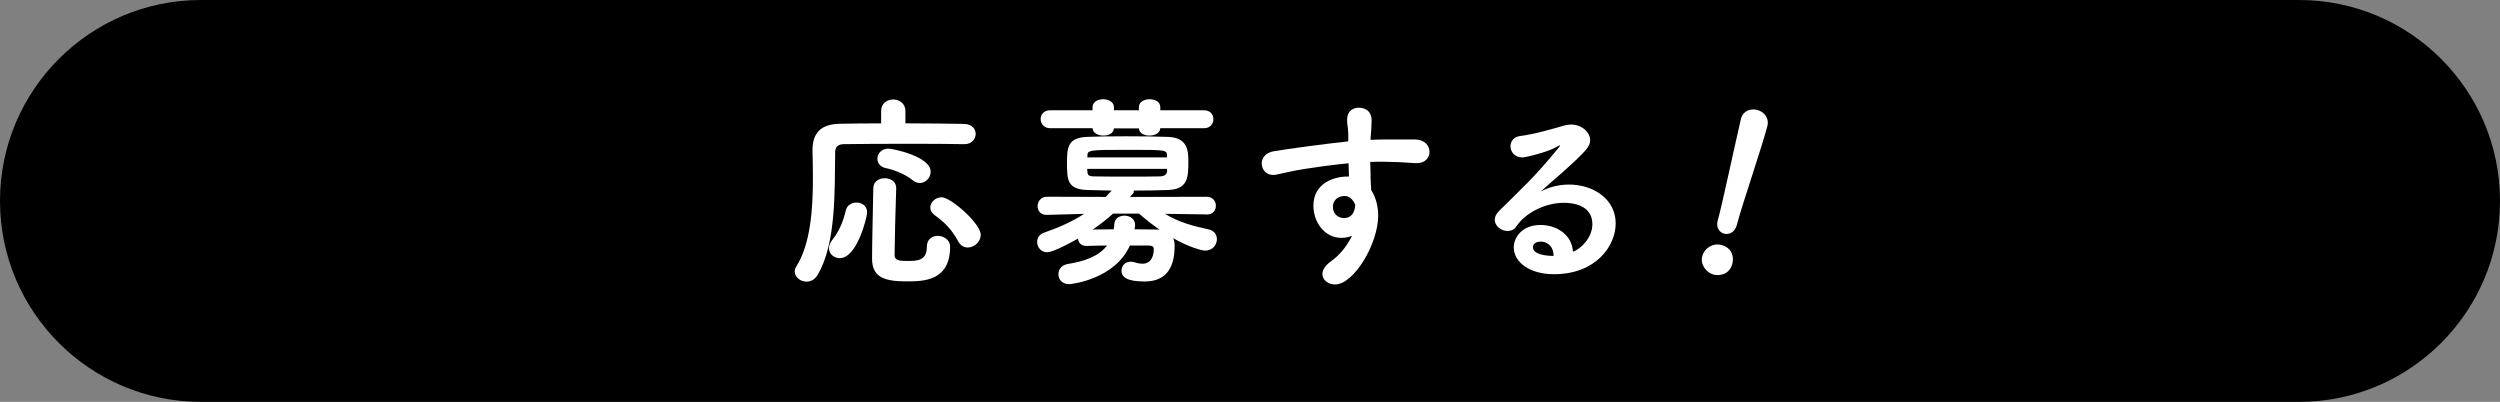
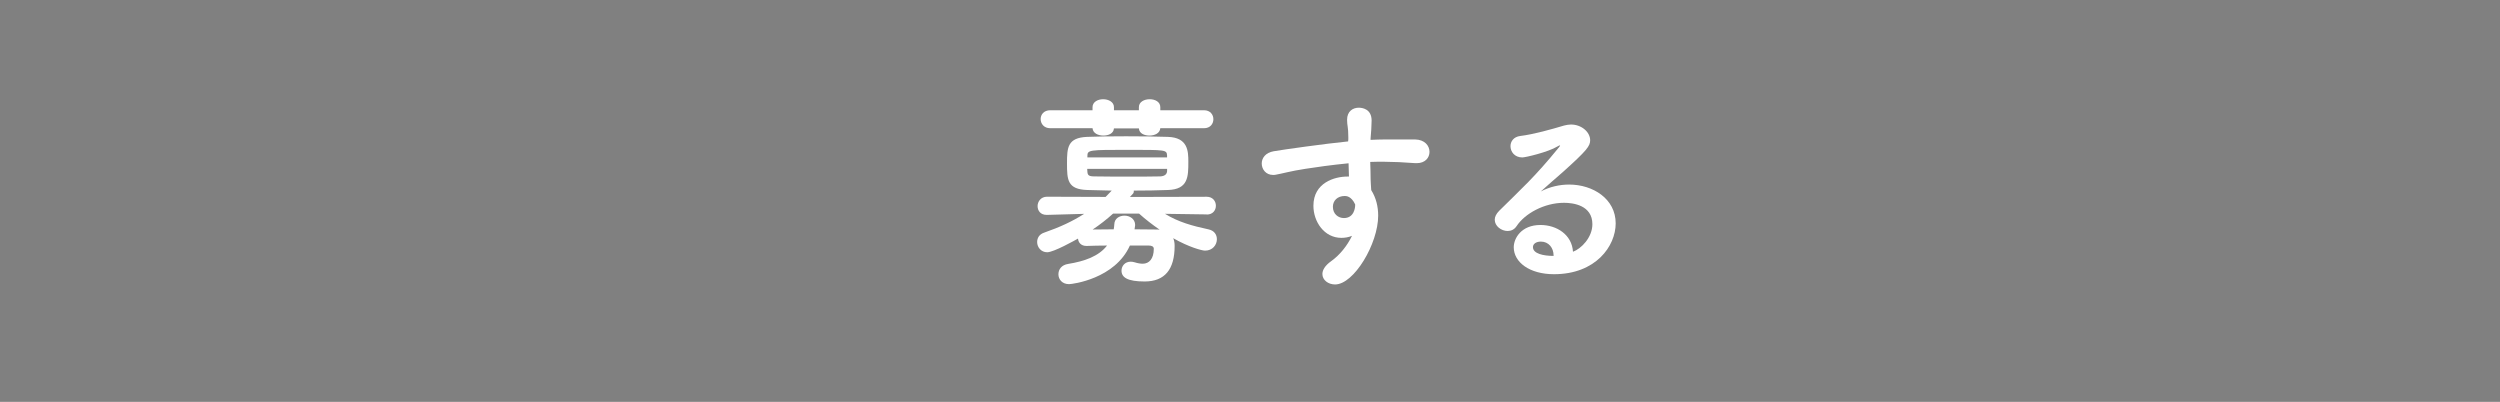
<svg xmlns="http://www.w3.org/2000/svg" id="_レイヤー_2" viewBox="0 0 628.82 101.08">
  <rect x="0" y="0" width="628.82" height="101.08" fill="#808080" stroke="none" />
  <defs>
    <style>.cls-1{fill:#fff;}</style>
  </defs>
  <g id="_デザイン">
-     <path d="M50.54,0h527.74C606.17,0,628.82,22.65,628.82,50.54h0c0,27.89-22.65,50.54-50.54,50.54H50.54C22.65,101.08,0,78.43,0,50.54H0C0,22.65,22.65,0,50.54,0Z" />
-     <path class="cls-1" d="M227.73,31.02c6.01,0,11.82.1,14.85.15,1.9.05,2.83,1.29,2.83,2.52s-.98,2.57-2.77,2.57h-.1c-2.77-.05-8.12-.1-13.61-.1-6.73,0-13.72.05-16.75.1-1.54.05-2.11.82-2.11,2.05-.15,9.4.31,22.96-4.42,30.83-.72,1.23-1.8,1.7-2.77,1.7-1.54,0-2.98-1.13-2.98-2.52,0-.41.1-.82.36-1.23,3.65-5.75,4.21-14.59,4.21-22.3,0-2.42-.05-4.78-.1-6.83v-.15c0-4.42,2.11-6.58,6.88-6.68,2.57-.05,6.32-.1,10.38-.1v-3.13c0-1.9,1.54-2.88,3.03-2.88s3.08.98,3.08,2.88v3.13ZM208.51,62.41c0-.62.26-1.34.82-2.06,1.75-2.16,2.77-4.67,3.44-7.5.31-1.28,1.49-1.9,2.67-1.9,1.34,0,2.67.82,2.67,2.52,0,.98-2.47,11.46-6.88,11.46-1.49,0-2.72-1.08-2.72-2.52ZM228.14,70.78c-5.5,0-8.79-.92-8.79-5.7,0-4.32.21-11.87.31-17.73,0-1.7,1.44-2.52,2.88-2.52s2.88.82,2.88,2.47v.1c-.21,5.86-.36,12.54-.41,16.8,0,1.34,1.28,1.44,3.19,1.44,2.62,0,4.93-.1,4.93-3.6,0-1.85,1.34-2.72,2.72-2.72,1.54,0,3.13,1.03,3.13,2.72,0,8.68-6.78,8.73-10.84,8.73ZM229.53,45.3c-1.7-1.39-4.52-2.57-6.78-3.03-1.39-.31-2.06-1.34-2.06-2.36,0-1.23.98-2.52,2.77-2.52,1.13,0,10.63,1.95,10.63,5.81,0,1.49-1.23,2.83-2.72,2.83-.62,0-1.23-.21-1.85-.72ZM243.4,62.25c-.92,0-1.8-.46-2.42-1.59-1.49-2.77-3.24-4.67-5.86-6.52-.77-.57-1.13-1.29-1.13-1.95,0-1.29,1.28-2.57,2.88-2.57,2.26,0,9.81,6.58,9.81,9.45,0,1.75-1.64,3.19-3.29,3.19Z" />
    <path class="cls-1" d="M303.51,53.93l-10.48-.15c3.34,2.06,6.83,3.03,10.94,3.91,1.49.31,2.11,1.39,2.11,2.47,0,1.44-1.08,2.88-2.98,2.88-.77,0-4.06-.87-8.01-3.13.26.57.36,1.23.36,1.95,0,5.91-2.47,8.94-7.55,8.94-4.32,0-5.81-1.03-5.81-2.72,0-1.13.82-2.26,2.31-2.26.31,0,.62.05.98.15.82.26,1.49.36,2.06.36,1.59,0,2.77-1.23,2.77-3.75,0-.57-.51-.82-1.28-.82h-4.73c-3.75,8.37-14.44,9.71-15.31,9.71-1.75,0-2.67-1.23-2.67-2.47s.77-2.36,2.47-2.62c4.16-.67,7.71-1.95,9.76-4.62-1.85,0-3.65.05-5.09.1h-.1c-1.39,0-2.05-.92-2.11-1.85-.72.41-6.11,3.44-7.76,3.44-1.54,0-2.52-1.28-2.52-2.57,0-.98.51-1.95,1.75-2.36,4.01-1.39,7.19-2.88,10.07-4.73l-9.35.26h-.1c-1.54,0-2.26-1.08-2.26-2.21s.82-2.36,2.36-2.36l14.75.05,1.54-1.59-6.11-.15c-5.03-.15-5.14-2.52-5.14-6.73,0-3.96.15-6.42,5.04-6.63,2.36-.1,6.01-.15,9.81-.15s7.65.05,10.53.15c5.03.15,5.14,3.6,5.14,6.22,0,3.75,0,6.99-5.14,7.14-2.62.1-5.55.15-8.58.15v.21c0,.21-.05.41-.21.57l-.77.82,19.32-.05c1.54,0,2.31,1.13,2.31,2.26s-.77,2.21-2.26,2.21h-.05ZM291.85,32.25c-.1,1.28-1.44,1.85-2.72,1.85s-2.57-.51-2.67-1.8h-6.27c-.1,1.28-1.39,1.8-2.67,1.8s-2.62-.57-2.72-1.85h-10.63c-1.59,0-2.42-1.13-2.42-2.31,0-1.08.77-2.21,2.42-2.21h10.63v-.77c0-1.33,1.34-2,2.67-2s2.72.67,2.72,2v.77h6.27v-.77c0-1.33,1.34-2,2.72-2s2.67.67,2.67,2v.77h10.99c1.59,0,2.36,1.13,2.36,2.26s-.77,2.26-2.36,2.26h-10.99ZM293.55,42.47h-20.09c0,.26.05.51.05.72.05.87.36,1.18,1.75,1.18,2.21.05,5.75.05,9.25.05,2.62,0,5.19,0,7.3-.05,1.18-.05,1.7-.57,1.75-1.34v-.57ZM293.55,39.08c-.1-1.39-.36-1.39-9.66-1.39-10.02,0-10.38,0-10.38,1.59v.31h20.04v-.51ZM279.98,53.72c-1.59,1.44-3.29,2.77-5.14,4.01,1.54,0,3.39-.05,5.29-.05.05-.41.15-.82.15-1.28.05-1.44,1.28-2.16,2.57-2.16s2.67.82,2.67,2.36c0,.15-.05.26-.05.41l-.1.67c2,0,3.9.05,5.45.05.31,0,.62,0,.87.05-1.85-1.28-3.65-2.67-5.19-4.06h-6.52Z" />
    <path class="cls-1" d="M344.76,35.18c1.28-.05,2.47-.1,3.49-.1h7.71c2.42.05,3.6,1.59,3.6,3.13,0,1.44-1.08,2.83-3.19,2.83h-.36c-3.6-.26-4.83-.31-8.02-.36-1.03,0-2.16,0-3.34.05.05,1.54.1,3.03.1,4.37,0,.67.1,1.64.15,2.72,1.23,1.95,1.75,4.16,1.75,6.42,0,7.09-6.11,17.31-10.84,17.31-1.75,0-3.19-1.13-3.19-2.62,0-.98.62-2.11,2.21-3.24,2.16-1.54,4.01-3.85,5.24-6.37-.87.36-1.8.51-2.67.51-4.32,0-7.04-4.06-7.04-8.07,0-5.81,5.34-7.35,8.53-7.35h.41l-.1-3.34c-4.16.41-8.27.98-10.84,1.39-3.75.57-5.96,1.23-7.5,1.49-.21.05-.46.05-.67.05-1.75,0-2.83-1.39-2.83-2.88,0-1.34.92-2.72,3.03-3.08,2.36-.41,12.95-1.9,18.7-2.47l.05-.51v-.57c0-2.62-.31-2.83-.31-4.37,0-2.11,1.44-3.03,2.93-3.03.82,0,3.24.26,3.24,3.24,0,1.28-.15,3.29-.26,4.52v.31ZM340.86,51.67v-.26c-.98-2.11-2.26-2.11-2.62-2.11-1.8,0-2.98,1.13-2.98,2.72,0,1.8,1.34,2.83,2.77,2.83,2.62,0,2.83-2.72,2.83-3.19Z" />
    <path class="cls-1" d="M400.53,56.4c0-4.78-4.83-5.39-7.14-5.39-4.98,0-9.86,2.72-11.92,5.86-.57.87-1.39,1.23-2.26,1.23-1.59,0-3.24-1.23-3.24-2.83,0-.72.36-1.49,1.13-2.26,5.6-5.55,8.94-8.48,15-15.93.21-.26.31-.41.31-.46s-.05-.05-.1-.05c-.1,0-.36.15-.56.26-2.36,1.44-8.07,2.77-8.84,2.77-1.95,0-2.98-1.44-2.98-2.83,0-1.18.77-2.36,2.47-2.57,3.39-.41,7.91-1.7,10.99-2.62.62-.15,1.18-.26,1.75-.26,2.67,0,4.83,1.9,4.83,3.96,0,1.44-.77,2.52-6.83,7.96-2,1.75-3.8,3.29-5.6,4.93,2.21-1.18,4.73-1.75,7.14-1.75,6.01,0,11.71,3.6,11.71,9.76,0,5.7-4.98,12.79-15.52,12.79-6.17,0-10.12-3.03-10.12-6.78,0-2.21,1.85-5.6,6.73-5.6,4.11,0,7.91,2.47,8.17,6.73,2-.72,4.88-3.54,4.88-6.94ZM390.77,64.26c0-1.9-1.23-3.49-3.19-3.49-1.28,0-2,.62-2,1.39,0,1.64,2.62,2.21,5.19,2.21v-.1Z" />
-     <path class="cls-1" d="M430.97,69.06c-1.54-.41-3.41-2.35-2.8-4.63.54-2.03,2.66-3.38,4.84-2.8,2.63.71,3.2,2.93,2.71,4.77-.72,2.68-3.27,3.06-4.75,2.66ZM432.18,55.02c1.18-4.42,3.7-16.4,5.69-25.01l.04-.15c.54-2.04,2.46-2.64,4.1-2.2,1.69.45,3.08,2,2.51,4.13-1.55,5.81-6.21,19.4-7.47,24.11l-.19.69c-.5,1.89-2,2.5-3.19,2.18-1.19-.32-2.09-1.52-1.63-3.25l.13-.5Z" />
  </g>
</svg>